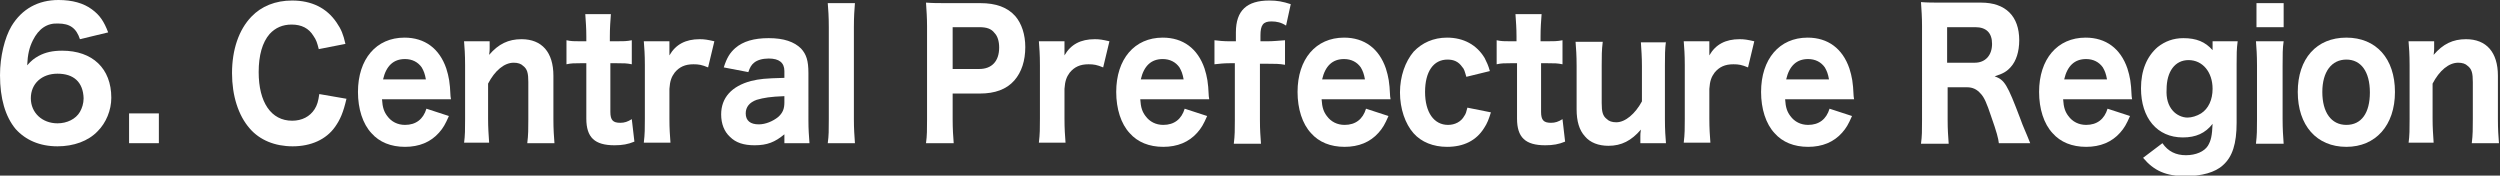
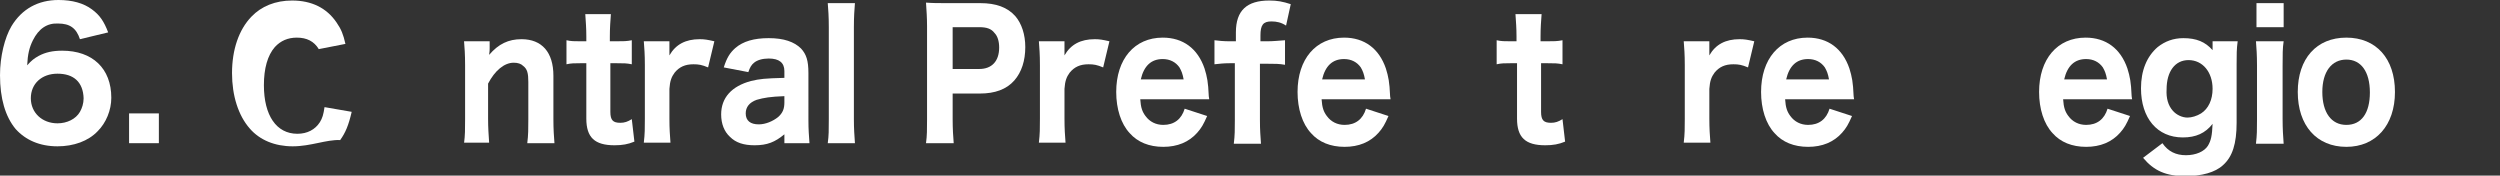
<svg xmlns="http://www.w3.org/2000/svg" version="1.1" id="レイヤー_1" x="0px" y="0px" viewBox="0 0 478.4 33.6" style="enable-background:new 0 0 478.4 33.6;" xml:space="preserve">
  <rect x="0" y="0" width="478.4" height="33.6" fill="#333333" stroke="none" />
  <style type="text/css">
	.st0{fill:#FFFFFF;}
</style>
  <g>
    <path class="st0" d="M15.3,7.5c-0.7-2.1-1.9-3-4.2-3C9,4.4,7.4,5.5,6.3,7.7c-0.7,1.4-1,2.7-1.1,4.8c0.8-0.9,1.3-1.3,2.2-1.8   c1.3-0.7,2.7-1,4.5-1c5.8,0,9.4,3.4,9.4,9c0,2.4-1,4.8-2.6,6.4C16.9,27,14.1,28,11,28c-3.4,0-6.1-1.2-8-3.3c-2-2.4-3-5.9-3-10.3   C0,10.8,0.9,7.2,2.2,5C4.2,1.7,7.3,0,11.2,0c2.6,0,4.8,0.6,6.4,1.8c1.5,1.1,2.3,2.3,3.1,4.4L15.3,7.5z M11,14.1   c-3,0-5.1,1.9-5.1,4.7c0,2.8,2.2,4.8,5.1,4.8c1.8,0,3.5-0.8,4.3-2.2c0.4-0.7,0.7-1.6,0.7-2.6C15.9,15.7,14.1,14.1,11,14.1z" />
    <path class="st0" d="M30.4,21.7v5.7h-5.7v-5.7H30.4z" />
-     <path class="st0" d="M61,9.4c-0.3-1.2-0.5-1.8-1-2.5c-0.9-1.5-2.3-2.2-4.2-2.2c-1.7,0-3.1,0.6-4.2,1.8c-1.4,1.6-2.1,4.1-2.1,7.3   c0,5.8,2.4,9.3,6.4,9.3c1.9,0,3.4-0.8,4.3-2.2c0.5-0.8,0.7-1.5,0.9-2.9l5.2,0.9c-0.6,2.6-1.2,4-2.2,5.4C62.4,26.7,59.5,28,56,28   c-3.4,0-6.3-1.2-8.2-3.4c-2.2-2.5-3.4-6.3-3.4-10.6c0-4.5,1.3-8.3,3.7-10.8c1.9-2,4.6-3.1,7.8-3.1c3.7,0,6.6,1.4,8.5,4.2   c0.9,1.3,1.3,2.3,1.7,4.1L61,9.4z" />
-     <path class="st0" d="M73.1,19c0.1,1.6,0.4,2.4,1,3.2c0.8,1.1,2,1.7,3.4,1.7c2.1,0,3.5-1.1,4.1-3.1l4.3,1.4   c-0.7,1.6-1.1,2.3-1.9,3.2c-1.6,1.8-3.8,2.7-6.5,2.7c-2.7,0-4.9-0.9-6.4-2.6c-1.7-1.8-2.6-4.7-2.6-7.9c0-6.3,3.5-10.4,8.9-10.4   c3.9,0,6.7,2.1,8,5.9c0.5,1.6,0.7,2.7,0.8,5.1c0,0.1,0,0.2,0.1,0.8H73.1z M81.5,15.2c-0.2-1.1-0.4-1.6-0.8-2.3   c-0.7-1-1.8-1.6-3.2-1.6c-2.2,0-3.6,1.3-4.2,3.9H81.5z" />
+     <path class="st0" d="M61,9.4c-0.9-1.5-2.3-2.2-4.2-2.2c-1.7,0-3.1,0.6-4.2,1.8c-1.4,1.6-2.1,4.1-2.1,7.3   c0,5.8,2.4,9.3,6.4,9.3c1.9,0,3.4-0.8,4.3-2.2c0.5-0.8,0.7-1.5,0.9-2.9l5.2,0.9c-0.6,2.6-1.2,4-2.2,5.4C62.4,26.7,59.5,28,56,28   c-3.4,0-6.3-1.2-8.2-3.4c-2.2-2.5-3.4-6.3-3.4-10.6c0-4.5,1.3-8.3,3.7-10.8c1.9-2,4.6-3.1,7.8-3.1c3.7,0,6.6,1.4,8.5,4.2   c0.9,1.3,1.3,2.3,1.7,4.1L61,9.4z" />
    <path class="st0" d="M88.8,27.4c0.2-1.5,0.2-2.7,0.2-4.6V12.5c0-2.1-0.1-3.4-0.2-4.6h4.9v1.3c0,0.3,0,0.7-0.1,1.3   c1.8-2.1,3.7-3,6.2-3c3.9,0,6.1,2.5,6.1,7v8.3c0,2,0.1,3.3,0.2,4.6h-5.2c0.2-1.6,0.2-2.8,0.2-4.6v-7.1c0-1.7-0.2-2.5-1-3.1   c-0.4-0.4-1-0.6-1.8-0.6c-1.8,0-3.6,1.5-4.9,4v6.7c0,1.8,0.1,3,0.2,4.6H88.8z" />
    <path class="st0" d="M116.9,2.7c-0.1,1.3-0.2,2.7-0.2,4.3v0.9h1.2c1.4,0,2,0,3-0.2v4.6c-1-0.2-1.5-0.2-2.8-0.2h-1.3v9.3   c0,1.6,0.5,2.1,1.9,2.1c0.8,0,1.4-0.2,2.2-0.7l0.5,4.3c-1.2,0.5-2.3,0.7-3.8,0.7c-3.8,0-5.4-1.5-5.4-5.1V12.1h-1.2   c-1.1,0-1.7,0-2.6,0.2V7.7c0.9,0.2,1.5,0.2,2.7,0.2h1.1V7c0-1.7-0.1-2.7-0.2-4.3H116.9z" />
    <path class="st0" d="M135.5,12.9c-1.2-0.5-1.8-0.6-2.8-0.6c-1.6,0-2.7,0.5-3.6,1.6c-0.6,0.8-0.9,1.6-1,3.1v5.7c0,2,0.1,3.2,0.2,4.6   h-5.1c0.2-1.7,0.2-2.7,0.2-4.6V12.5c0-2.2-0.1-3.2-0.2-4.6h4.9v2.7c1.2-2.1,3.1-3.1,5.8-3.1c0.9,0,1.5,0.1,2.8,0.4L135.5,12.9z" />
    <path class="st0" d="M150.1,25.7c-1.8,1.5-3.3,2.1-5.7,2.1c-2.1,0-3.6-0.5-4.7-1.6c-1.1-1-1.7-2.5-1.7-4.3c0-3.2,2-5.4,5.7-6.4   c1.7-0.4,2.6-0.5,6.4-0.6v-1.3c0-1.6-1-2.4-3-2.4c-1.2,0-2.2,0.3-2.8,0.8c-0.5,0.4-0.8,0.9-1.1,1.8l-4.7-0.9   c0.6-1.9,1.2-2.8,2.2-3.7c1.5-1.3,3.6-1.9,6.4-1.9c2.9,0,4.9,0.7,6.2,2c1,1.1,1.4,2.3,1.4,4.7V23c0,1.9,0.1,2.9,0.2,4.4h-4.8V25.7z    M150.1,18.4c-2.7,0.1-3.9,0.3-5.3,0.7c-1.4,0.5-2.1,1.4-2.1,2.6c0,1.4,0.9,2.1,2.5,2.1c1.3,0,2.7-0.6,3.7-1.4   c0.9-0.8,1.2-1.6,1.2-2.8V18.4z" />
    <path class="st0" d="M163.6,0.6c-0.1,1.3-0.2,2.5-0.2,4.6v17.6c0,1.9,0.1,3.1,0.2,4.6h-5.2c0.2-1.5,0.2-2.4,0.2-4.6V5.2   c0-2.1-0.1-3.3-0.2-4.6H163.6z" />
    <path class="st0" d="M177.2,27.4c0.2-1.4,0.2-2.7,0.2-4.6V5c0-1.7-0.1-2.9-0.2-4.5c1.3,0.1,2.3,0.1,4.1,0.1h6.3   c3,0,5.2,0.8,6.7,2.5c1.2,1.4,1.9,3.5,1.9,5.9c0,2.6-0.7,4.8-2.1,6.4c-1.5,1.7-3.7,2.5-6.6,2.5h-5.2v4.9c0,1.9,0.1,3.3,0.2,4.6   H177.2z M187.4,13.2c2.4,0,3.8-1.5,3.8-4.1c0-1.2-0.3-2.2-0.9-2.8c-0.6-0.8-1.5-1.1-2.9-1.1h-5.1v8H187.4z" />
    <path class="st0" d="M211.1,12.9c-1.2-0.5-1.8-0.6-2.8-0.6c-1.6,0-2.7,0.5-3.6,1.6c-0.6,0.8-0.9,1.6-1,3.1v5.7c0,2,0.1,3.2,0.2,4.6   h-5.1c0.2-1.7,0.2-2.7,0.2-4.6V12.5c0-2.2-0.1-3.2-0.2-4.6h4.9v2.7c1.2-2.1,3.1-3.1,5.8-3.1c0.9,0,1.5,0.1,2.8,0.4L211.1,12.9z" />
    <path class="st0" d="M218.2,19c0.1,1.6,0.4,2.4,1,3.2c0.8,1.1,2,1.7,3.4,1.7c2.1,0,3.5-1.1,4.1-3.1l4.3,1.4   c-0.7,1.6-1.1,2.3-1.9,3.2c-1.6,1.8-3.8,2.7-6.5,2.7c-2.7,0-4.9-0.9-6.4-2.6c-1.7-1.8-2.6-4.7-2.6-7.9c0-6.3,3.5-10.4,8.9-10.4   c3.9,0,6.7,2.1,8,5.9c0.5,1.6,0.7,2.7,0.8,5.1c0,0.1,0,0.2,0.1,0.8H218.2z M226.5,15.2c-0.2-1.1-0.4-1.6-0.8-2.3   c-0.7-1-1.8-1.6-3.2-1.6c-2.2,0-3.6,1.3-4.2,3.9H226.5z" />
    <path class="st0" d="M235.3,12.1c-1.2,0-1.9,0.1-2.9,0.2V7.7c0.7,0.1,1.8,0.2,2.9,0.2h1.2V6.2c0-4.2,2.1-6.1,6.4-6.1   c1.5,0,2.6,0.2,4.1,0.7l-0.9,4.1c-0.9-0.6-1.8-0.8-2.8-0.8c-1.6,0-2.1,0.7-2.1,2.7v1.1h1.3c1.1,0,2-0.1,3.4-0.2v4.7   c-1.1-0.2-1.9-0.2-3.4-0.2h-1.4v10.7c0,2.1,0.1,3.1,0.2,4.6h-5.2c0.2-1.6,0.2-2.7,0.2-4.6V12.1H235.3z" />
    <path class="st0" d="M252.9,19c0.1,1.6,0.4,2.4,1,3.2c0.8,1.1,2,1.7,3.4,1.7c2.1,0,3.5-1.1,4.1-3.1l4.3,1.4   c-0.7,1.6-1.1,2.3-1.9,3.2c-1.6,1.8-3.8,2.7-6.5,2.7c-2.7,0-4.9-0.9-6.4-2.6c-1.7-1.8-2.6-4.7-2.6-7.9c0-6.3,3.5-10.4,8.9-10.4   c3.9,0,6.7,2.1,8,5.9c0.5,1.6,0.7,2.7,0.8,5.1c0,0.1,0,0.2,0.1,0.8H252.9z M261.2,15.2c-0.2-1.1-0.4-1.6-0.8-2.3   c-0.7-1-1.8-1.6-3.2-1.6c-2.2,0-3.6,1.3-4.2,3.9H261.2z" />
-     <path class="st0" d="M280.6,14.7c-0.3-1-0.4-1.5-0.8-1.9c-0.7-1-1.6-1.4-2.8-1.4c-2.7,0-4.3,2.3-4.3,6.2c0,3.9,1.7,6.3,4.4,6.3   c1.3,0,2.5-0.6,3.1-1.7c0.3-0.4,0.4-0.8,0.6-1.6l4.5,0.9c-0.4,1.3-0.7,2.1-1.3,3c-1.5,2.4-3.9,3.6-7.1,3.6c-2.6,0-4.9-0.9-6.4-2.6   c-1.6-1.8-2.6-4.7-2.6-7.8c0-3.1,1-5.9,2.6-7.8c1.6-1.7,3.8-2.7,6.4-2.7c3.2,0,5.7,1.4,7.2,3.9c0.4,0.8,0.7,1.4,1,2.5L280.6,14.7z" />
    <path class="st0" d="M295,2.7c-0.1,1.3-0.2,2.7-0.2,4.3v0.9h1.2c1.4,0,2,0,3-0.2v4.6c-1-0.2-1.5-0.2-2.8-0.2h-1.3v9.3   c0,1.6,0.5,2.1,1.9,2.1c0.8,0,1.4-0.2,2.2-0.7l0.5,4.3c-1.2,0.5-2.3,0.7-3.8,0.7c-3.8,0-5.4-1.5-5.4-5.1V12.1H289   c-1.1,0-1.7,0-2.6,0.2V7.7c0.9,0.2,1.5,0.2,2.7,0.2h1.1V7c0-1.7-0.1-2.7-0.2-4.3H295z" />
-     <path class="st0" d="M318.8,7.9c-0.2,1.5-0.2,2.7-0.2,4.6v10.3c0,2.1,0.1,3.4,0.2,4.6h-4.9v-1.3c0-0.3,0-0.7,0.1-1.3   c-1.8,2.1-3.7,3.1-6.2,3.1c-1.9,0-3.5-0.6-4.5-1.8c-1.1-1.2-1.6-2.9-1.6-5.2v-8.3c0-2-0.1-3.3-0.2-4.6h5.2   c-0.2,1.6-0.2,2.8-0.2,4.6v7.1c0,1.7,0.2,2.5,1,3.1c0.4,0.4,1,0.6,1.8,0.6c1.7,0,3.6-1.6,4.9-4v-6.7c0-1.8-0.1-3-0.2-4.6H318.8z" />
    <path class="st0" d="M334.5,12.9c-1.2-0.5-1.8-0.6-2.8-0.6c-1.6,0-2.7,0.5-3.6,1.6c-0.6,0.8-0.9,1.6-1,3.1v5.7c0,2,0.1,3.2,0.2,4.6   h-5.1c0.2-1.7,0.2-2.7,0.2-4.6V12.5c0-2.2-0.1-3.2-0.2-4.6h4.9v2.7c1.2-2.1,3.1-3.1,5.8-3.1c0.9,0,1.5,0.1,2.8,0.4L334.5,12.9z" />
    <path class="st0" d="M341.6,19c0.1,1.6,0.4,2.4,1,3.2c0.8,1.1,2,1.7,3.4,1.7c2.1,0,3.5-1.1,4.1-3.1l4.3,1.4   c-0.7,1.6-1.1,2.3-1.9,3.2c-1.6,1.8-3.8,2.7-6.5,2.7c-2.7,0-4.9-0.9-6.4-2.6c-1.7-1.8-2.6-4.7-2.6-7.9c0-6.3,3.5-10.4,8.9-10.4   c3.9,0,6.7,2.1,8,5.9c0.5,1.6,0.7,2.7,0.8,5.1c0,0.1,0,0.2,0.1,0.8H341.6z M350,15.2c-0.2-1.1-0.4-1.6-0.8-2.3   c-0.7-1-1.8-1.6-3.2-1.6c-2.2,0-3.6,1.3-4.2,3.9H350z" />
-     <path class="st0" d="M382.5,27.4c-0.1-0.9-0.4-2.1-1.5-5.2c-0.8-2.4-1.3-3.6-2-4.3c-0.7-0.8-1.5-1.2-2.6-1.2h-3.7v6.1   c0,2.1,0.1,3.2,0.2,4.7h-5.3c0.2-1.5,0.2-2.4,0.2-4.6V5c0-1.9-0.1-2.9-0.2-4.6c1.2,0.1,2.3,0.1,4.1,0.1h7.4c4.7,0,7.3,2.6,7.3,7.2   c0,2.2-0.6,4-1.6,5.1c-0.8,0.9-1.5,1.3-3.1,1.8c1.9,0.7,2.4,1.5,4.9,8.1c0.6,1.7,1,2.4,1.9,4.7H382.5z M377.9,12   c2,0,3.3-1.4,3.3-3.6c0-2.1-1.1-3.2-3.2-3.2h-5.4V12H377.9z" />
    <path class="st0" d="M394.8,19c0.1,1.6,0.4,2.4,1,3.2c0.8,1.1,2,1.7,3.4,1.7c2.1,0,3.5-1.1,4.1-3.1l4.3,1.4   c-0.7,1.6-1.1,2.3-1.9,3.2c-1.6,1.8-3.8,2.7-6.5,2.7c-2.7,0-4.9-0.9-6.4-2.6c-1.7-1.8-2.6-4.7-2.6-7.9c0-6.3,3.5-10.4,8.9-10.4   c3.9,0,6.7,2.1,8,5.9c0.5,1.6,0.7,2.7,0.8,5.1c0,0.1,0,0.2,0.1,0.8H394.8z M403.2,15.2c-0.2-1.1-0.4-1.6-0.8-2.3   c-0.7-1-1.8-1.6-3.2-1.6c-2.2,0-3.6,1.3-4.2,3.9H403.2z" />
    <path class="st0" d="M413.8,27.4c1.1,1.6,2.6,2.3,4.5,2.3s3.5-0.7,4.2-1.8c0.6-1,0.8-1.9,0.9-4.2c-1.4,1.8-3.2,2.6-5.7,2.6   c-4.9,0-8-3.7-8-9.4c0-3.4,1.1-6.1,3.2-7.9c1.4-1.1,3-1.7,4.9-1.7c2.5,0,4.2,0.7,5.6,2.3c0-0.3,0-0.5,0-0.9V7.9h4.8   c-0.2,1.5-0.2,2.5-0.2,4.4v11.2c0,4-0.8,6.5-2.6,8.1c-1.5,1.4-4.1,2.1-7.2,2.1c-3.7,0-6-1-8.1-3.5L413.8,27.4z M415.8,21.2   c0.7,0.8,1.8,1.3,2.8,1.3c0.8,0,1.8-0.3,2.6-0.8c1.4-0.9,2.2-2.6,2.2-4.7c0-3.2-1.9-5.5-4.6-5.5c-2.6,0-4.2,2.2-4.2,5.6   C414.5,18.8,414.9,20.2,415.8,21.2z" />
    <path class="st0" d="M437,7.9c-0.2,1.3-0.2,2.5-0.2,4.7v10.2c0,1.9,0.1,3.3,0.2,4.7h-5.3c0.2-1.7,0.2-2.7,0.2-4.6V12.5   c0-2-0.1-3.3-0.2-4.6H437z M437,0.6v4.6h-5.2V0.6H437z" />
    <path class="st0" d="M439.7,17.6c0-6.4,3.6-10.4,9.3-10.4c5.7,0,9.3,4,9.3,10.4s-3.7,10.5-9.3,10.5C443.3,28.1,439.7,24,439.7,17.6   z M444.4,17.6c0,3.9,1.7,6.3,4.6,6.3s4.5-2.3,4.5-6.2c0-4-1.7-6.3-4.5-6.3S444.4,13.7,444.4,17.6z" />
-     <path class="st0" d="M460.9,27.4c0.2-1.5,0.2-2.7,0.2-4.6V12.5c0-2.1-0.1-3.4-0.2-4.6h4.9v1.3c0,0.3,0,0.7-0.1,1.3   c1.8-2.1,3.7-3,6.2-3c3.9,0,6.1,2.5,6.1,7v8.3c0,2,0.1,3.3,0.2,4.6h-5.2c0.2-1.6,0.2-2.8,0.2-4.6v-7.1c0-1.7-0.2-2.5-1-3.1   c-0.4-0.4-1-0.6-1.8-0.6c-1.8,0-3.6,1.5-4.9,4v6.7c0,1.8,0.1,3,0.2,4.6H460.9z" />
  </g>
</svg>